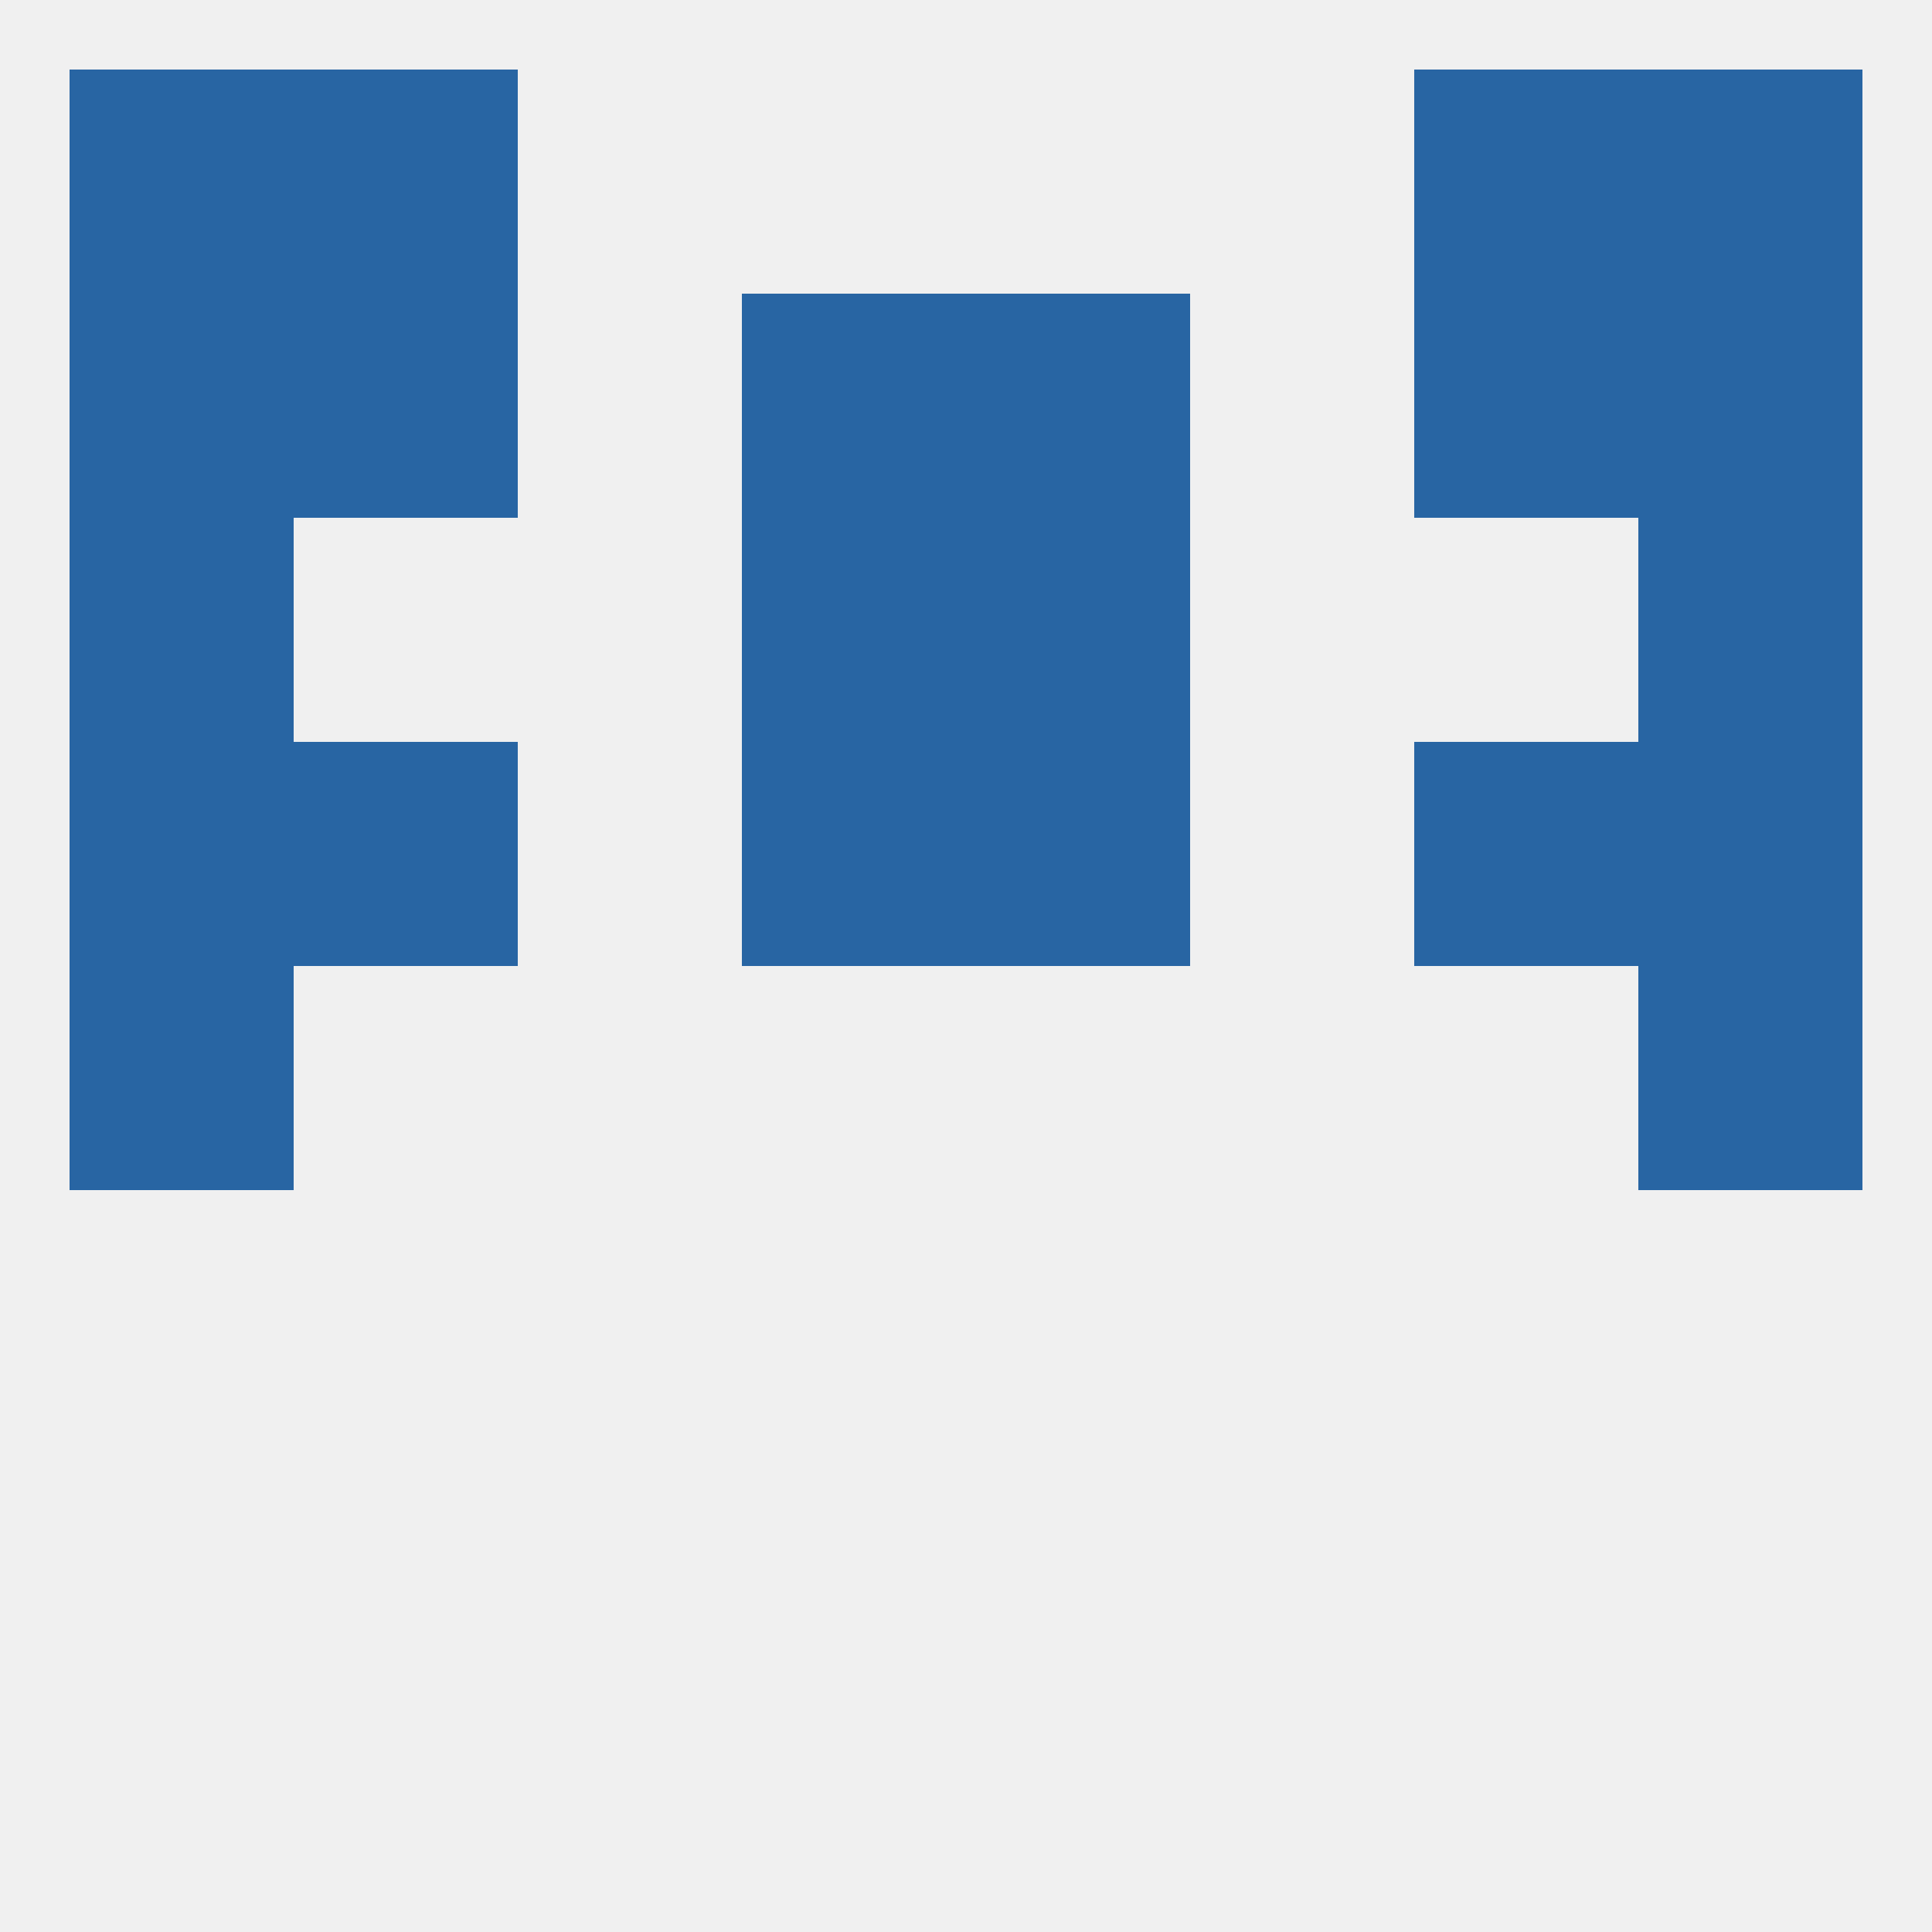
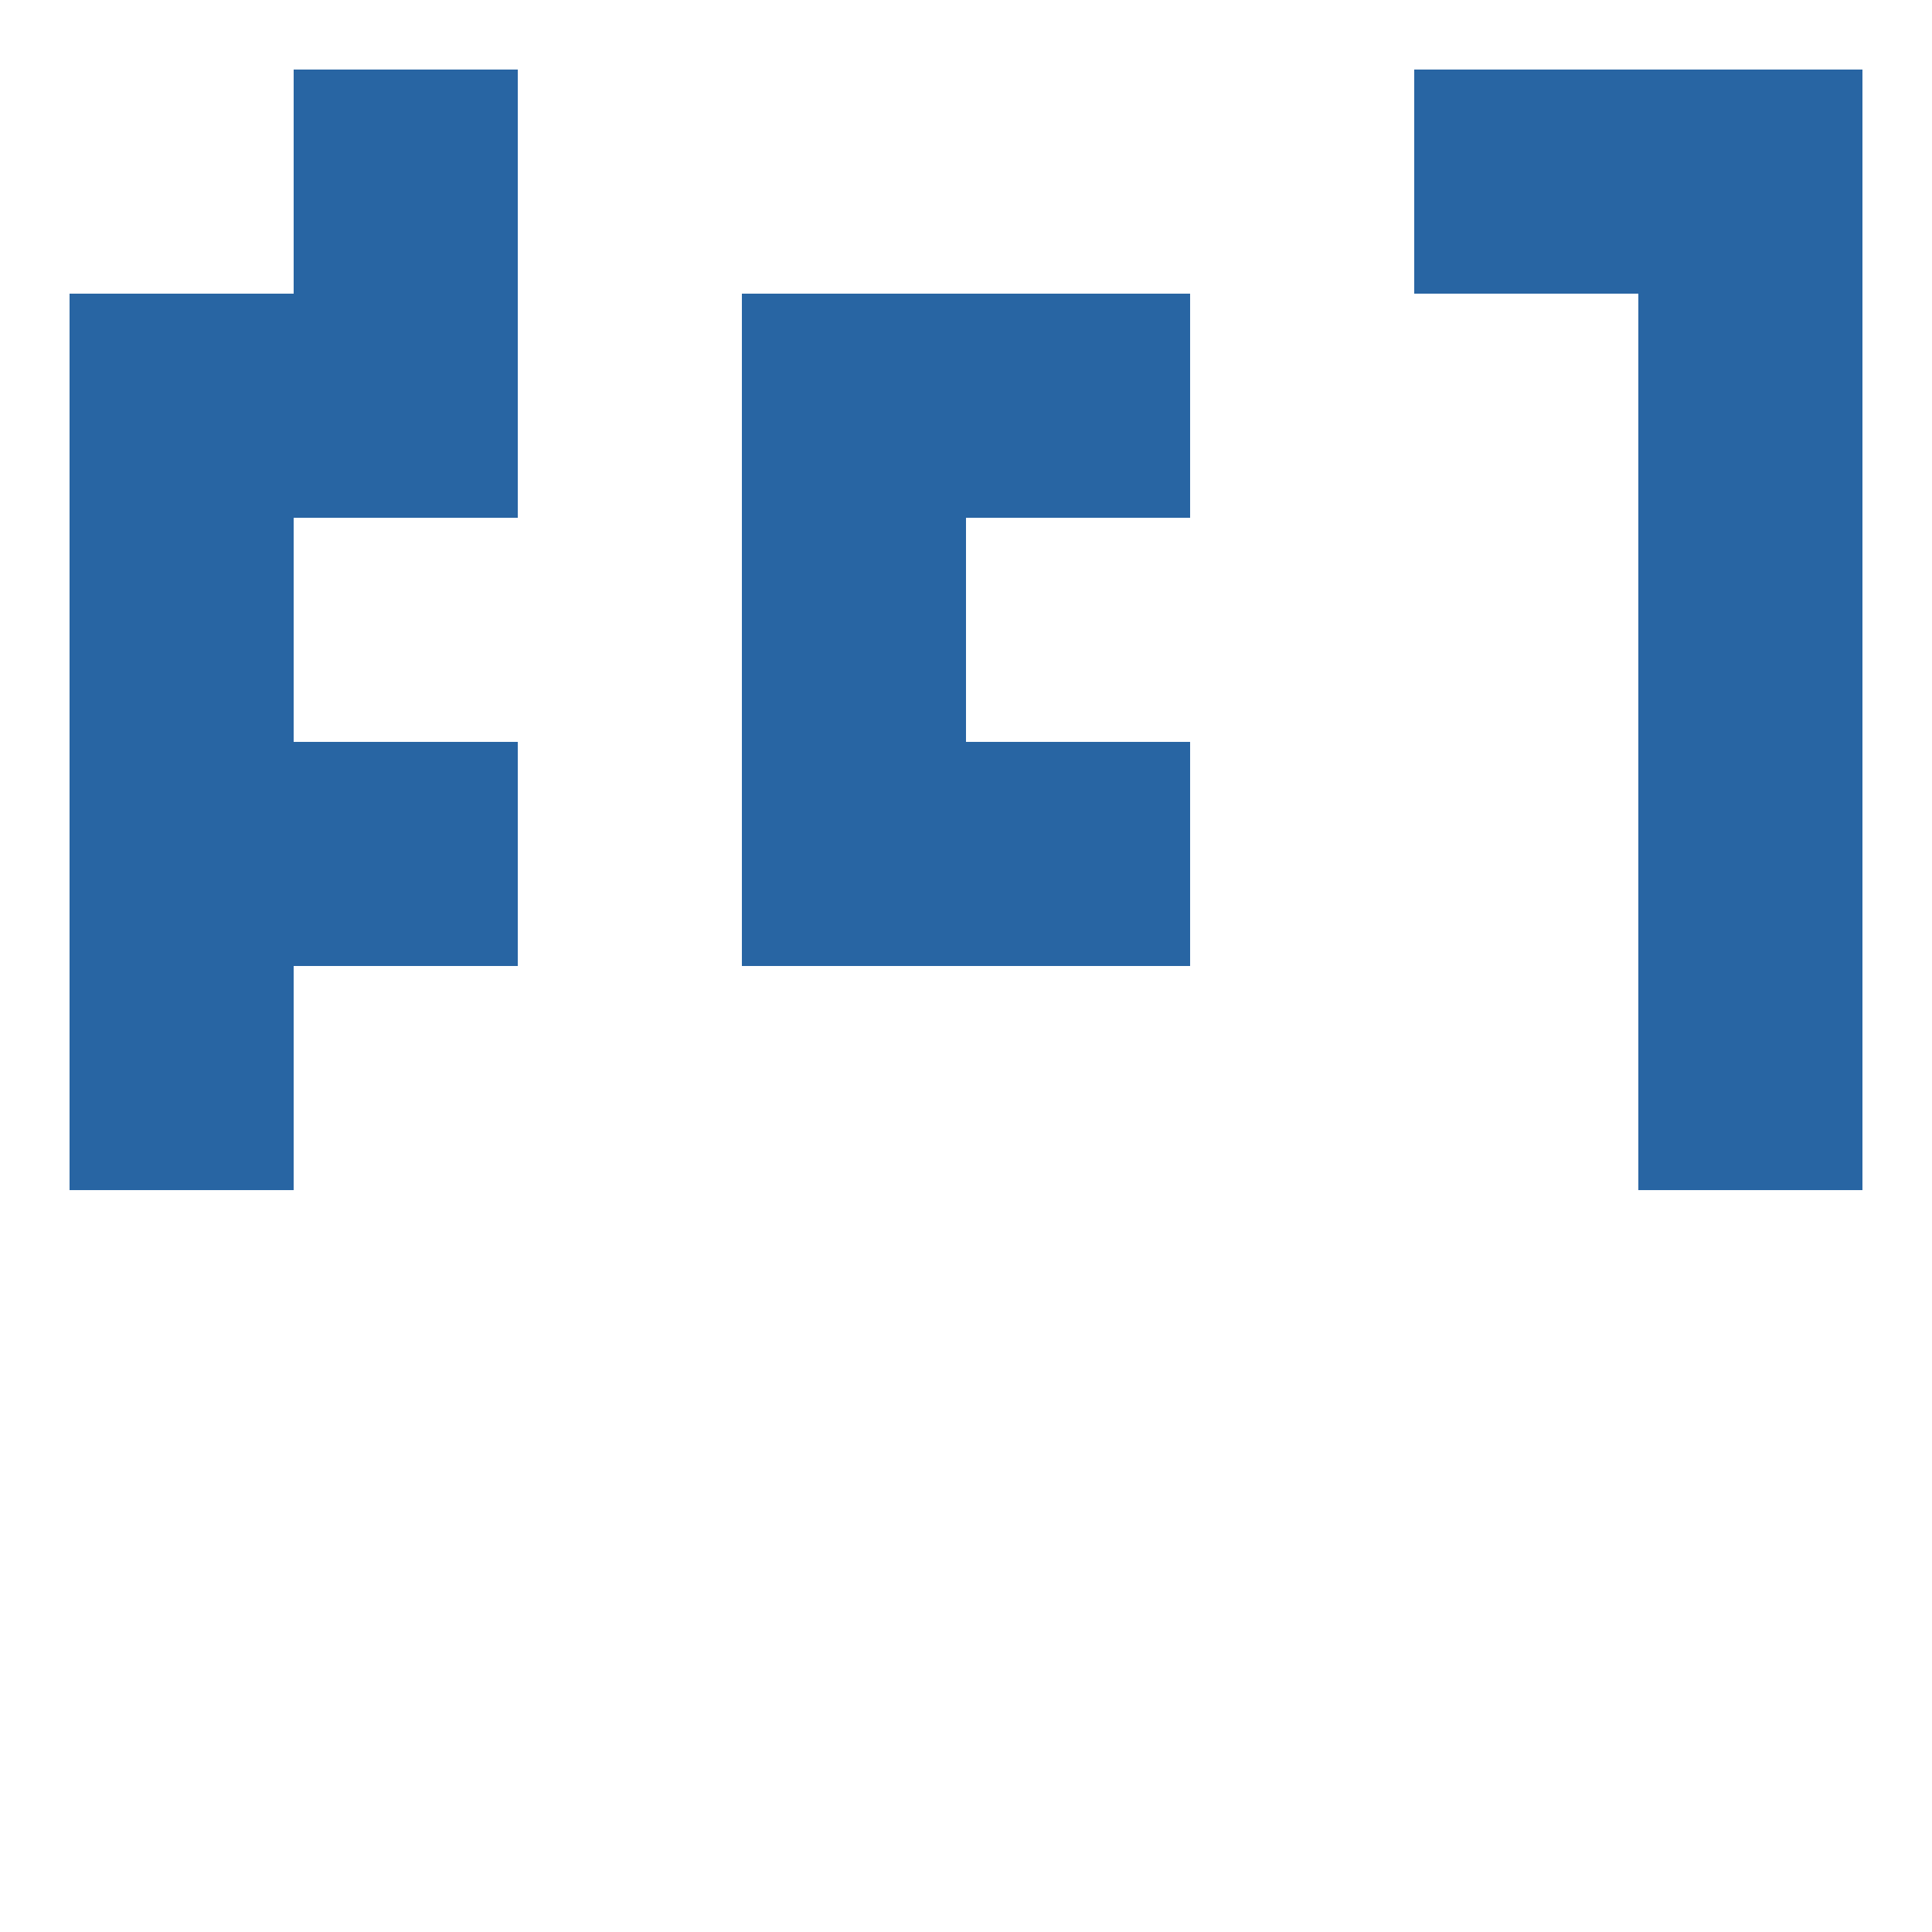
<svg xmlns="http://www.w3.org/2000/svg" version="1.1" baseprofile="full" width="250" height="250" viewBox="0 0 250 250">
-   <rect width="100%" height="100%" fill="rgba(240,240,240,255)" />
  <rect x="9" y="125" width="29" height="29" fill="rgba(40,101,163,255)" />
  <rect x="212" y="125" width="29" height="29" fill="rgba(40,101,163,255)" />
  <rect x="9" y="96" width="29" height="29" fill="rgba(40,101,163,255)" />
  <rect x="212" y="96" width="29" height="29" fill="rgba(40,101,163,255)" />
  <rect x="38" y="96" width="29" height="29" fill="rgba(40,101,163,255)" />
-   <rect x="183" y="96" width="29" height="29" fill="rgba(40,101,163,255)" />
  <rect x="96" y="96" width="29" height="29" fill="rgba(40,101,163,255)" />
  <rect x="125" y="96" width="29" height="29" fill="rgba(40,101,163,255)" />
  <rect x="9" y="67" width="29" height="29" fill="rgba(40,101,163,255)" />
  <rect x="212" y="67" width="29" height="29" fill="rgba(40,101,163,255)" />
  <rect x="96" y="67" width="29" height="29" fill="rgba(40,101,163,255)" />
-   <rect x="125" y="67" width="29" height="29" fill="rgba(40,101,163,255)" />
  <rect x="38" y="38" width="29" height="29" fill="rgba(40,101,163,255)" />
-   <rect x="183" y="38" width="29" height="29" fill="rgba(40,101,163,255)" />
  <rect x="9" y="38" width="29" height="29" fill="rgba(40,101,163,255)" />
  <rect x="212" y="38" width="29" height="29" fill="rgba(40,101,163,255)" />
  <rect x="96" y="38" width="29" height="29" fill="rgba(40,101,163,255)" />
  <rect x="125" y="38" width="29" height="29" fill="rgba(40,101,163,255)" />
-   <rect x="9" y="9" width="29" height="29" fill="rgba(40,101,163,255)" />
  <rect x="212" y="9" width="29" height="29" fill="rgba(40,101,163,255)" />
  <rect x="38" y="9" width="29" height="29" fill="rgba(40,101,163,255)" />
  <rect x="183" y="9" width="29" height="29" fill="rgba(40,101,163,255)" />
</svg>